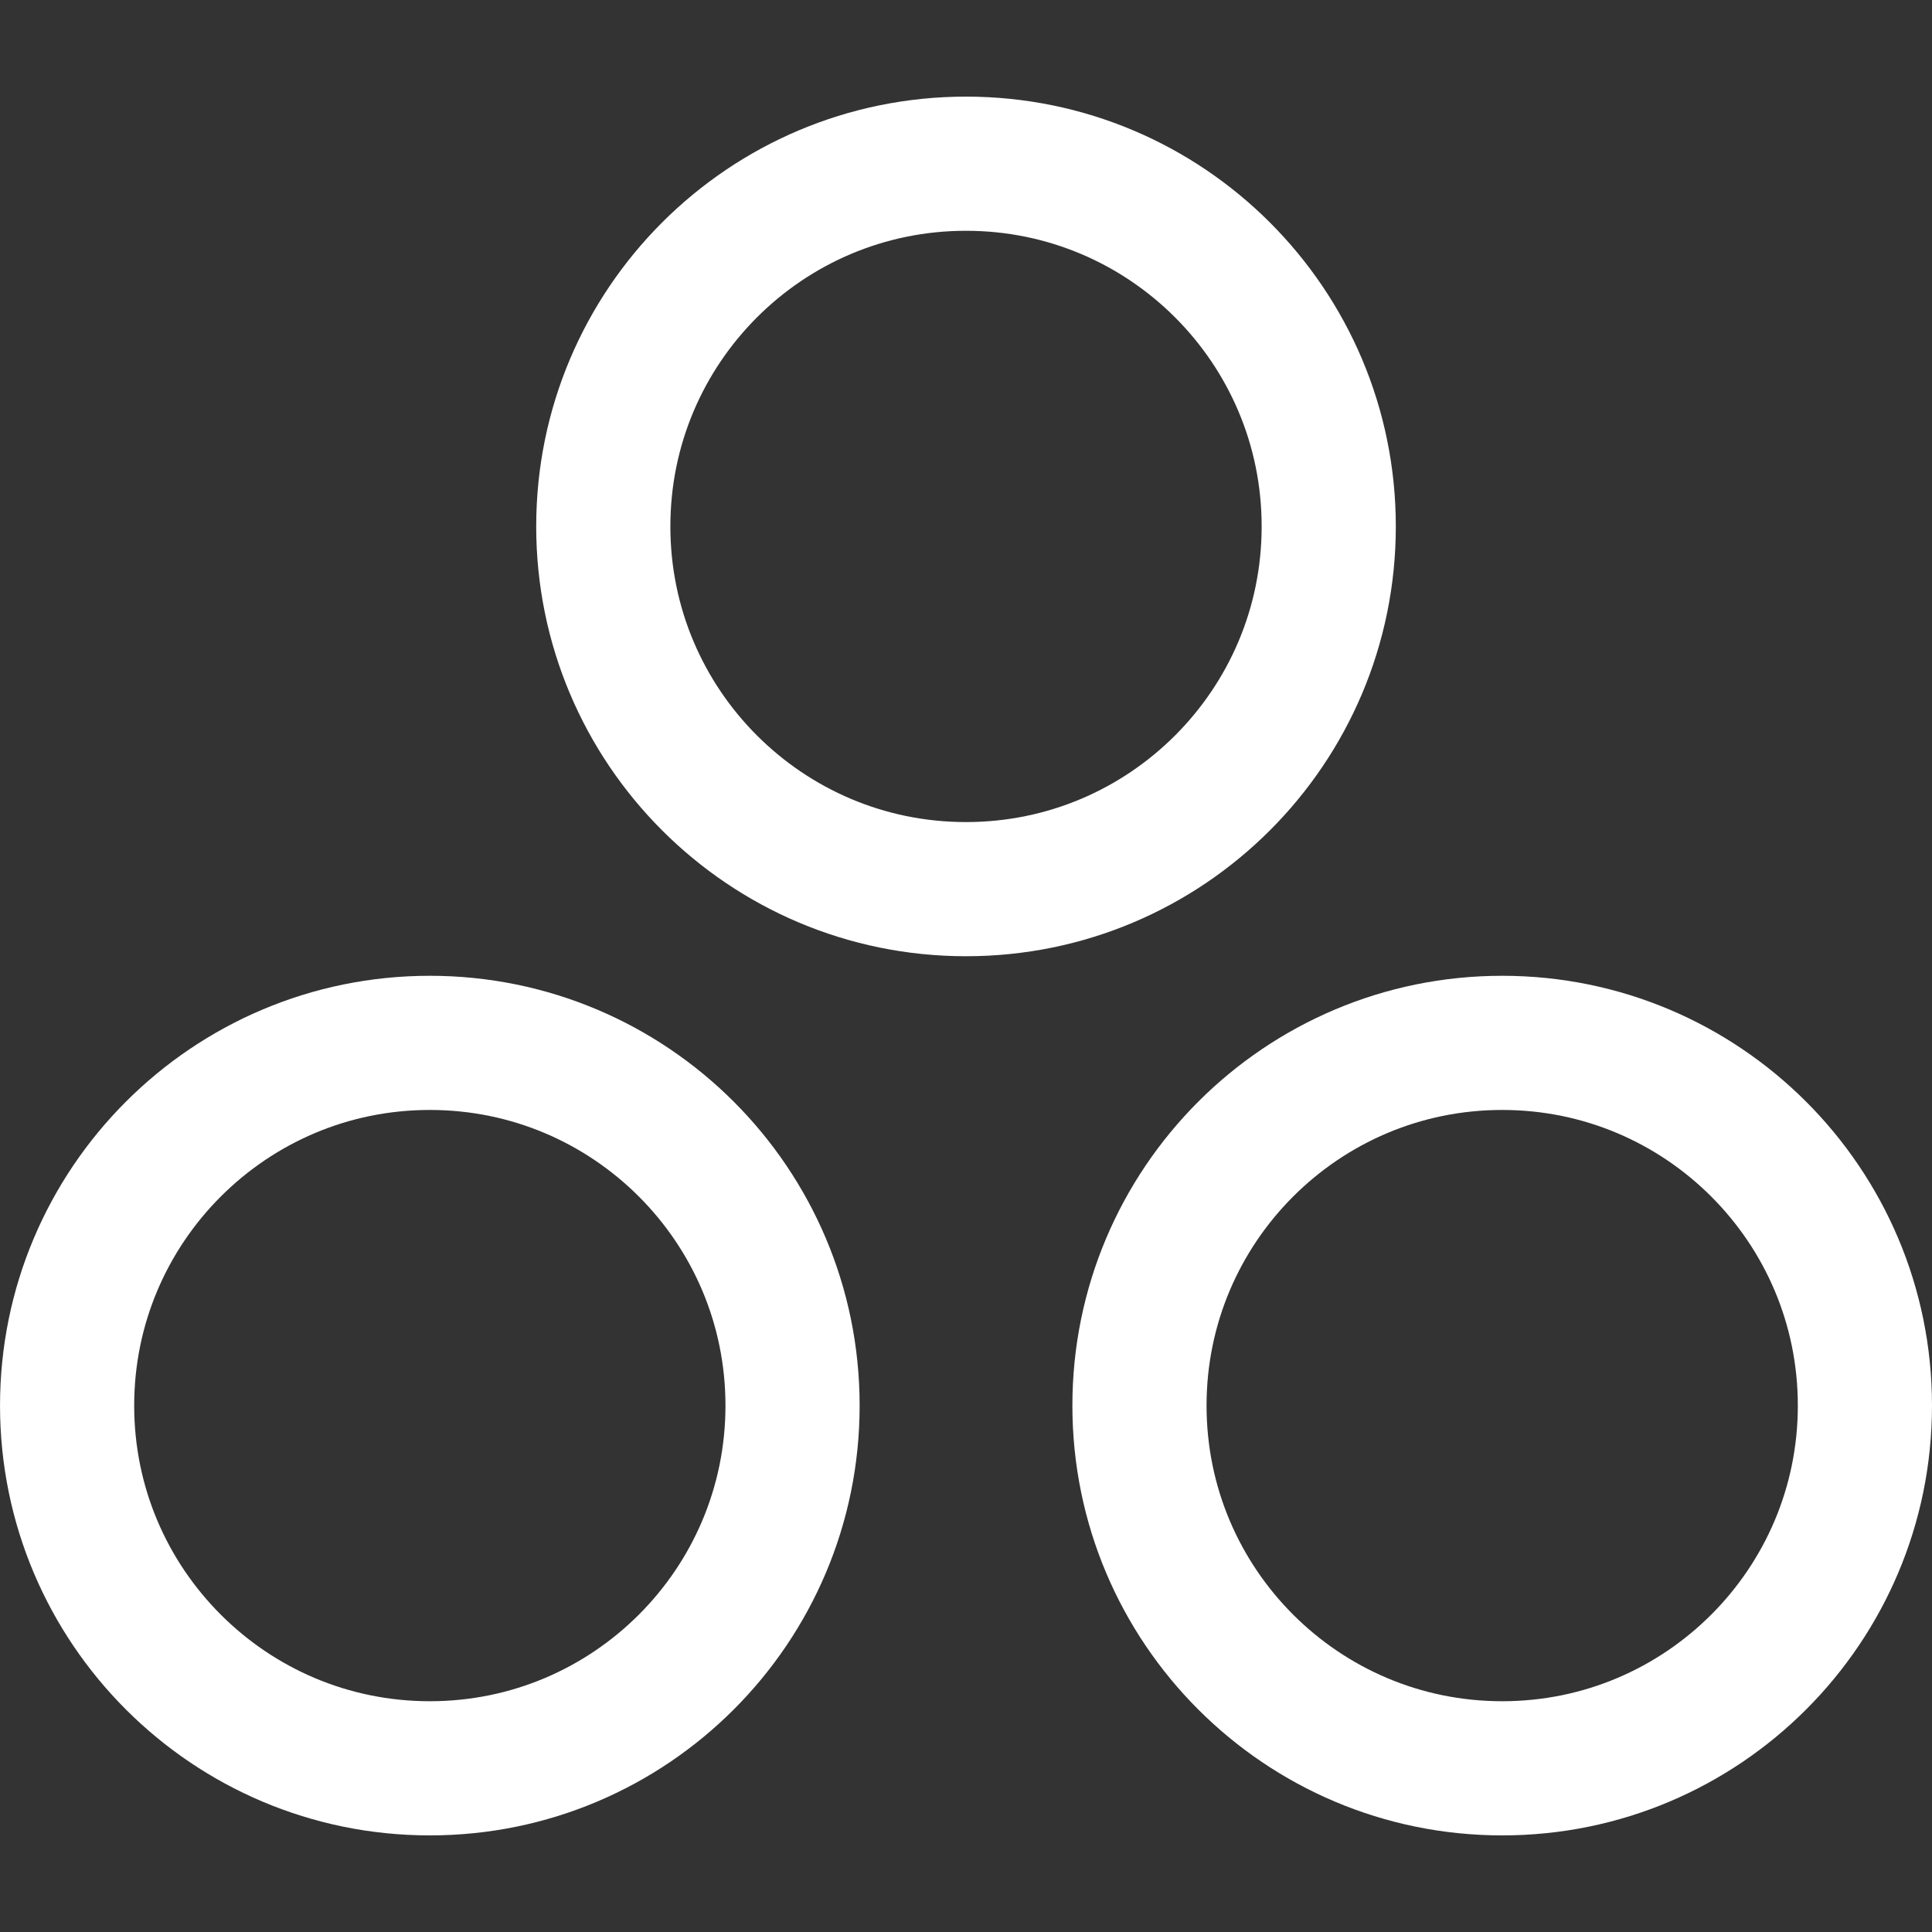
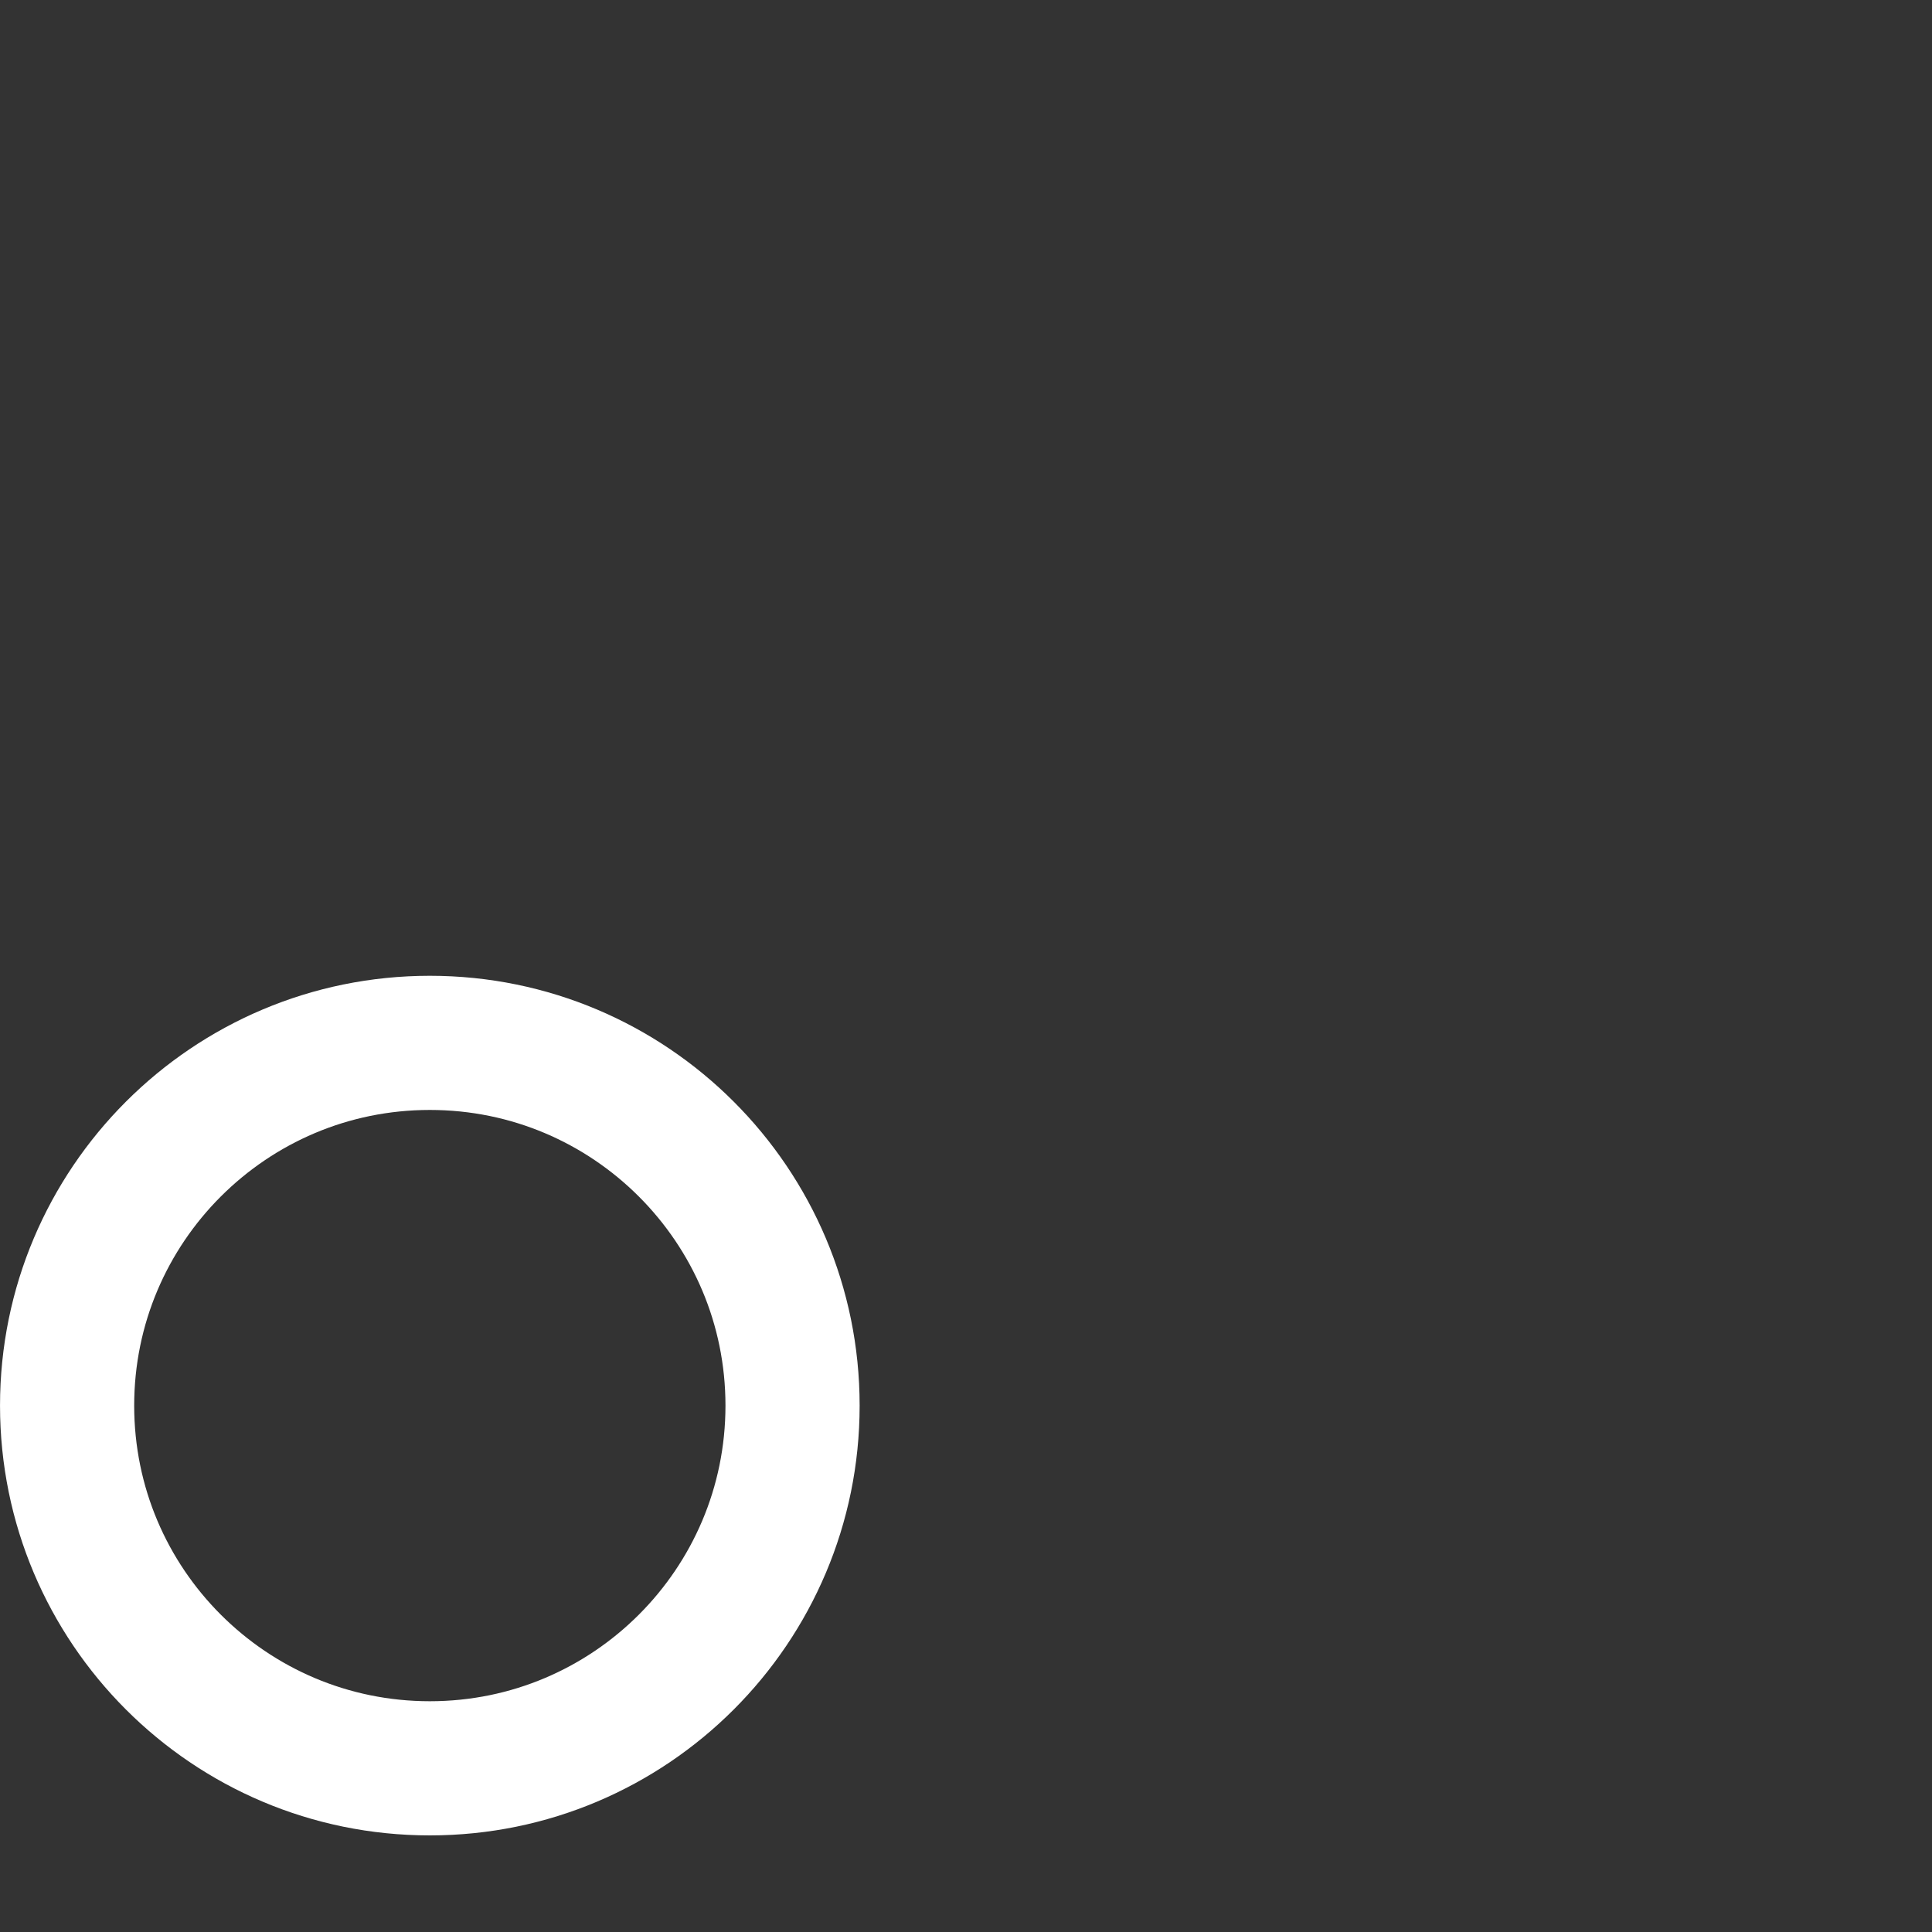
<svg xmlns="http://www.w3.org/2000/svg" version="1.2" preserveAspectRatio="xMidYMid meet" height="1080" viewBox="0 0 810 810" zoomAndPan="magnify" width="1080">
  <rect x="0" y="0" width="810" height="810" fill="#333333" stroke="none" />
  <defs>
    <clipPath id="a029be9a13">
-       <path d="M 449.602 409.102 L 810 409.102 L 810 769.5 L 449.602 769.5 Z M 449.602 409.102" />
-     </clipPath>
+       </clipPath>
    <clipPath id="6a21b0fec8">
      <path d="M 629.801 769.5 C 729.32 769.5 810 688.82 810 589.301 C 810 489.781 729.32 409.102 629.801 409.102 C 530.281 409.102 449.602 489.781 449.602 589.301 C 449.602 688.82 530.281 769.5 629.801 769.5 Z M 629.801 769.5" />
    </clipPath>
    <clipPath id="1f2c9c332c">
      <path d="M 0.008 409.102 L 360.406 409.102 L 360.406 769.5 L 0.008 769.5 Z M 0.008 409.102" />
    </clipPath>
    <clipPath id="1901837c0b">
      <path d="M 180.207 769.5 C 279.73 769.5 360.406 688.82 360.406 589.301 C 360.406 489.781 279.73 409.102 180.207 409.102 C 80.688 409.102 0.008 489.781 0.008 589.301 C 0.008 688.82 80.688 769.5 180.207 769.5 Z M 180.207 769.5" />
    </clipPath>
    <clipPath id="8d1684cb35">
      <path d="M 224.805 40.508 L 585.203 40.508 L 585.203 400.906 L 224.805 400.906 Z M 224.805 40.508" />
    </clipPath>
    <clipPath id="410195dc1f">
-       <path d="M 405.004 400.906 C 504.527 400.906 585.203 320.23 585.203 220.707 C 585.203 121.188 504.527 40.508 405.004 40.508 C 305.484 40.508 224.805 121.188 224.805 220.707 C 224.805 320.23 305.484 400.906 405.004 400.906 Z M 405.004 400.906" />
-     </clipPath>
+       </clipPath>
  </defs>
  <g id="4c2a94c2cb">
    <g clip-path="url(#a029be9a13)" clip-rule="nonzero">
      <g clip-path="url(#6a21b0fec8)" clip-rule="nonzero">
-         <path transform="matrix(-0.75,0,0,-0.75,810,769.5)" d="M 240.266 -0 C 107.573 -0 -0 107.573 -0 240.266 C -0 372.958 107.573 480.531 240.266 480.531 C 372.958 480.531 480.531 372.958 480.531 240.266 C 480.531 107.573 372.958 -0 240.266 -0 Z M 240.266 -0" style="fill:none;stroke-width:150;stroke-linecap:butt;stroke-linejoin:miter;stroke:#ffffff;stroke-opacity:1;stroke-miterlimit:4;" />
-       </g>
+         </g>
    </g>
    <g clip-path="url(#1f2c9c332c)" clip-rule="nonzero">
      <g clip-path="url(#1901837c0b)" clip-rule="nonzero">
        <path transform="matrix(-0.75,0,0,-0.75,360.407,769.5)" d="M 240.267 -0 C 107.569 -0 0.001 107.573 0.001 240.266 C 0.001 372.958 107.569 480.531 240.267 480.531 C 372.96 480.531 480.532 372.958 480.532 240.266 C 480.532 107.573 372.96 -0 240.267 -0 Z M 240.267 -0" style="fill:none;stroke-width:150;stroke-linecap:butt;stroke-linejoin:miter;stroke:#ffffff;stroke-opacity:1;stroke-miterlimit:4;" />
      </g>
    </g>
    <g clip-path="url(#8d1684cb35)" clip-rule="nonzero">
      <g clip-path="url(#410195dc1f)" clip-rule="nonzero">
        <path transform="matrix(-0.75,0,0,-0.75,585.204,400.907)" d="M 240.266 0.001 C 107.568 0.001 0.001 107.569 0.001 240.267 C 0.001 372.96 107.568 480.533 240.266 480.533 C 372.959 480.533 480.532 372.96 480.532 240.267 C 480.532 107.569 372.959 0.001 240.266 0.001 Z M 240.266 0.001" style="fill:none;stroke-width:150;stroke-linecap:butt;stroke-linejoin:miter;stroke:#ffffff;stroke-opacity:1;stroke-miterlimit:4;" />
      </g>
    </g>
  </g>
</svg>